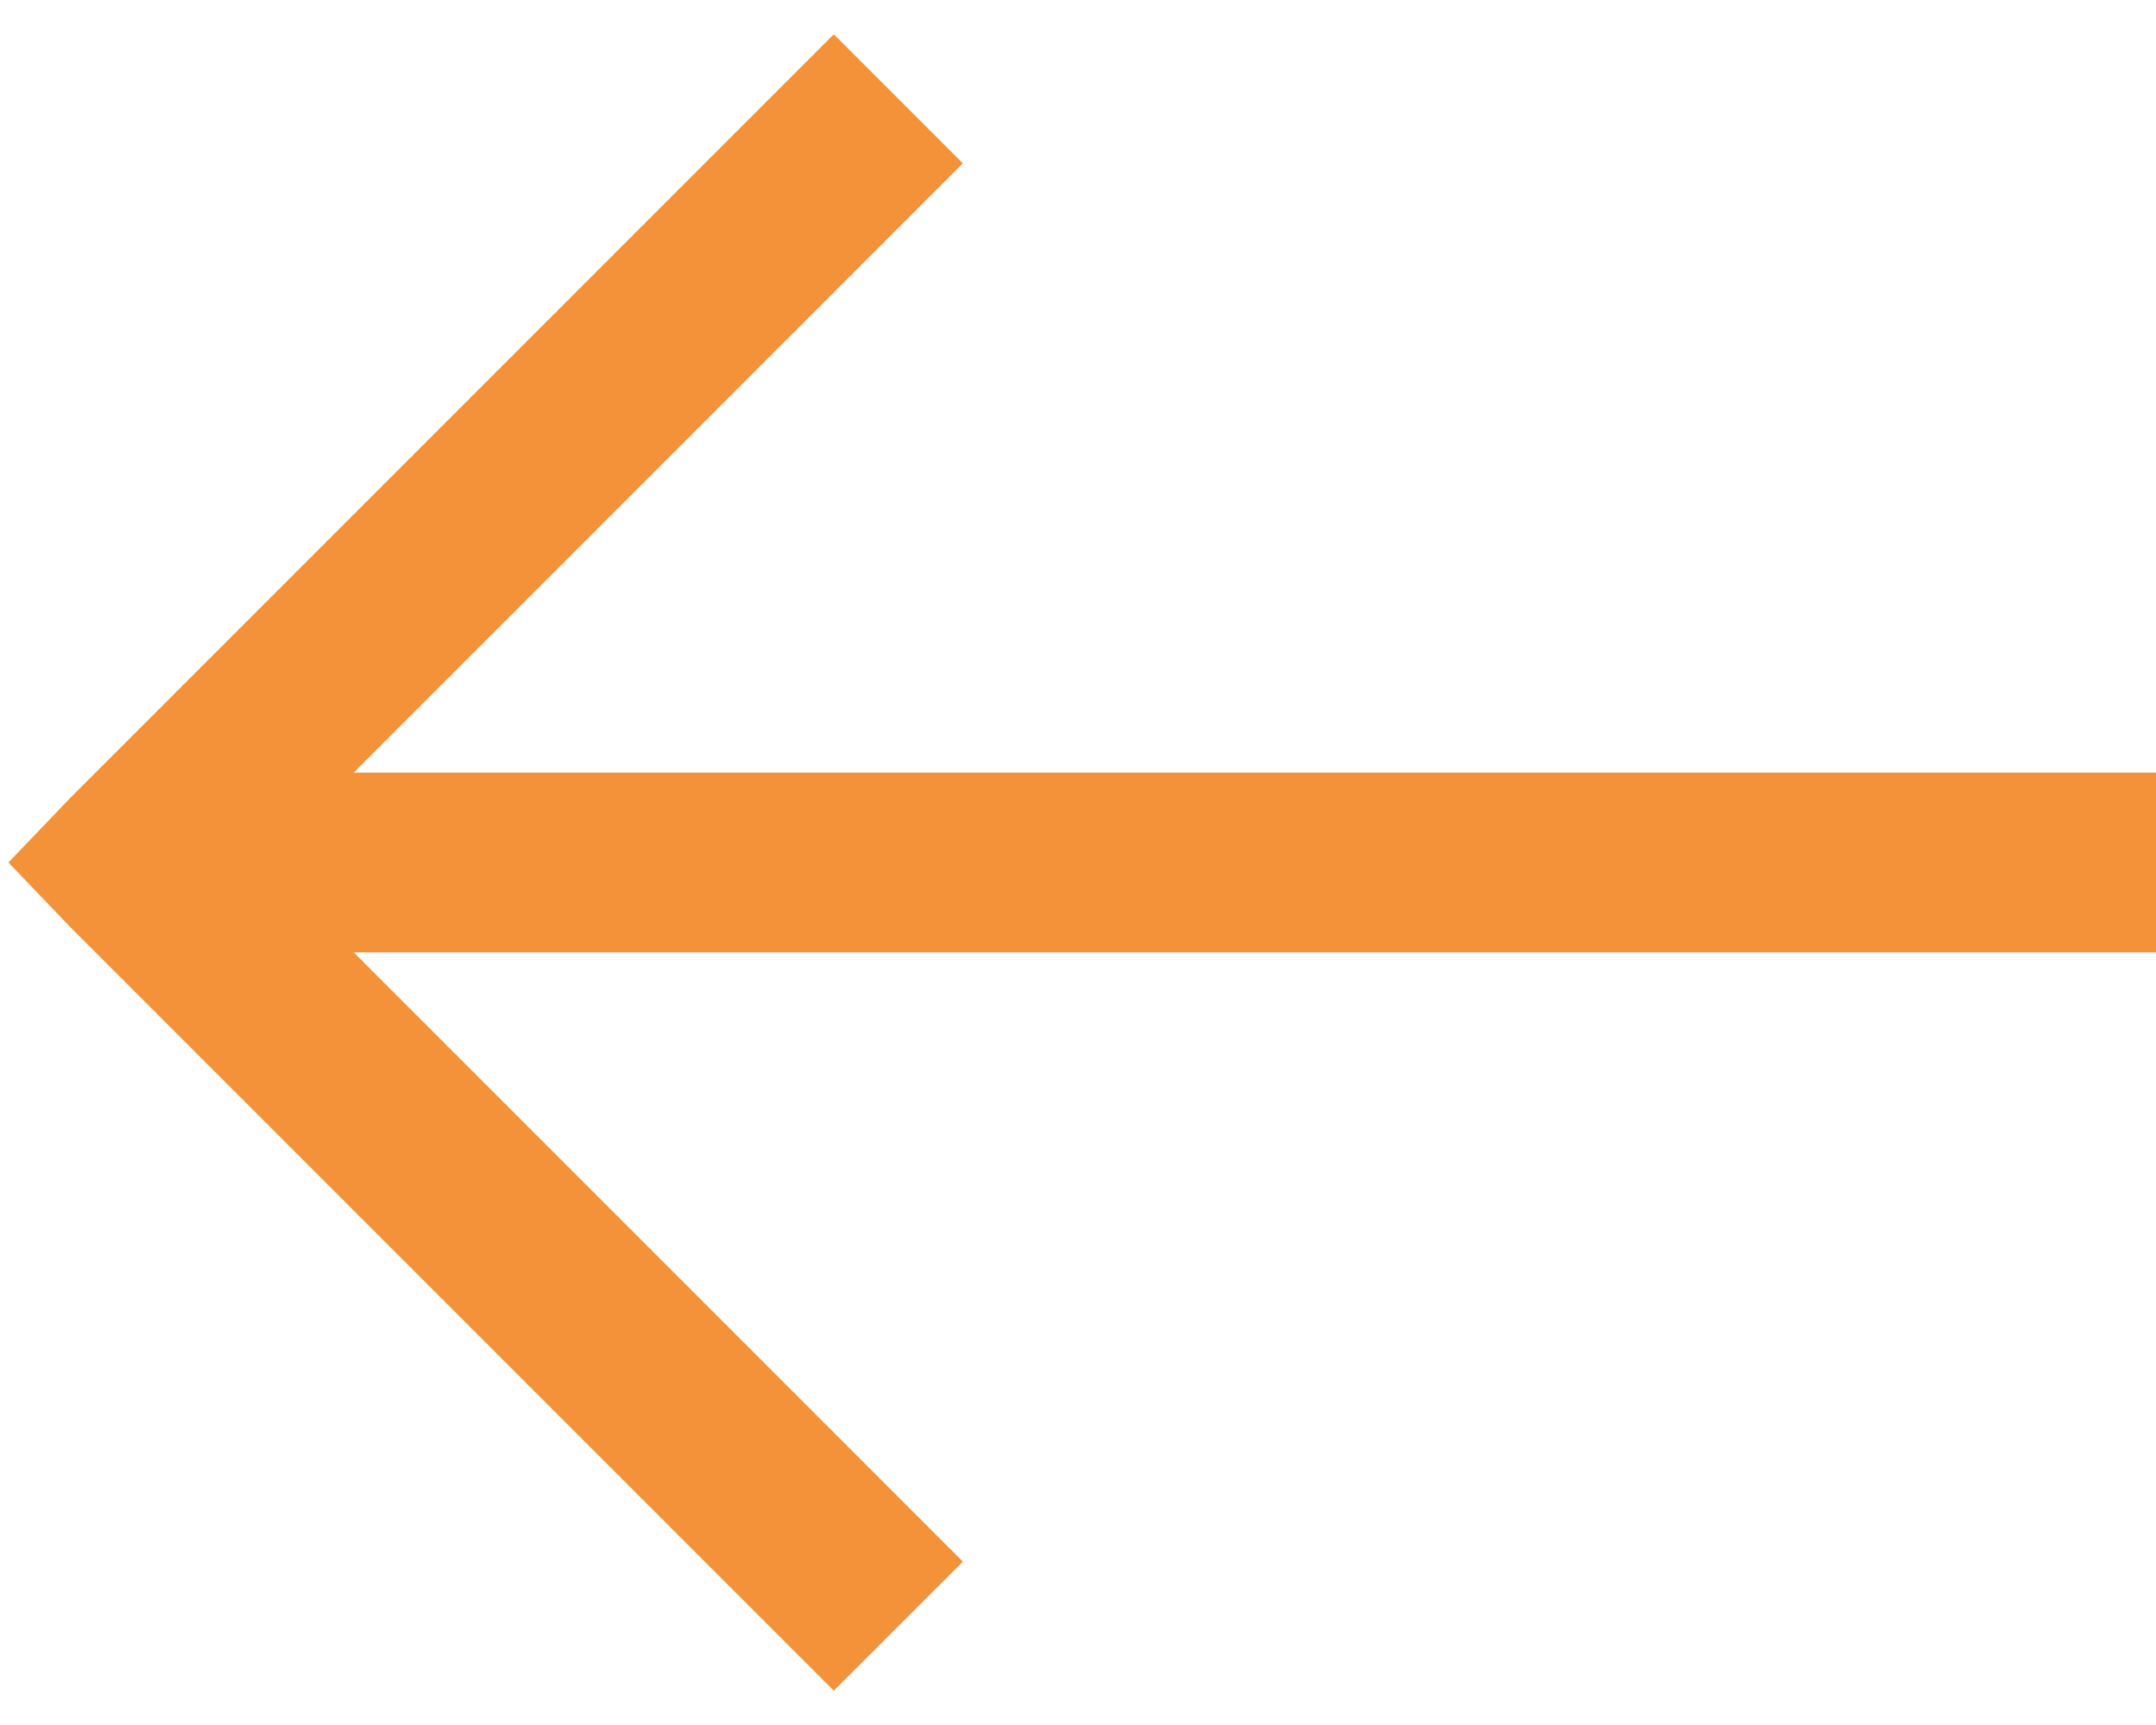
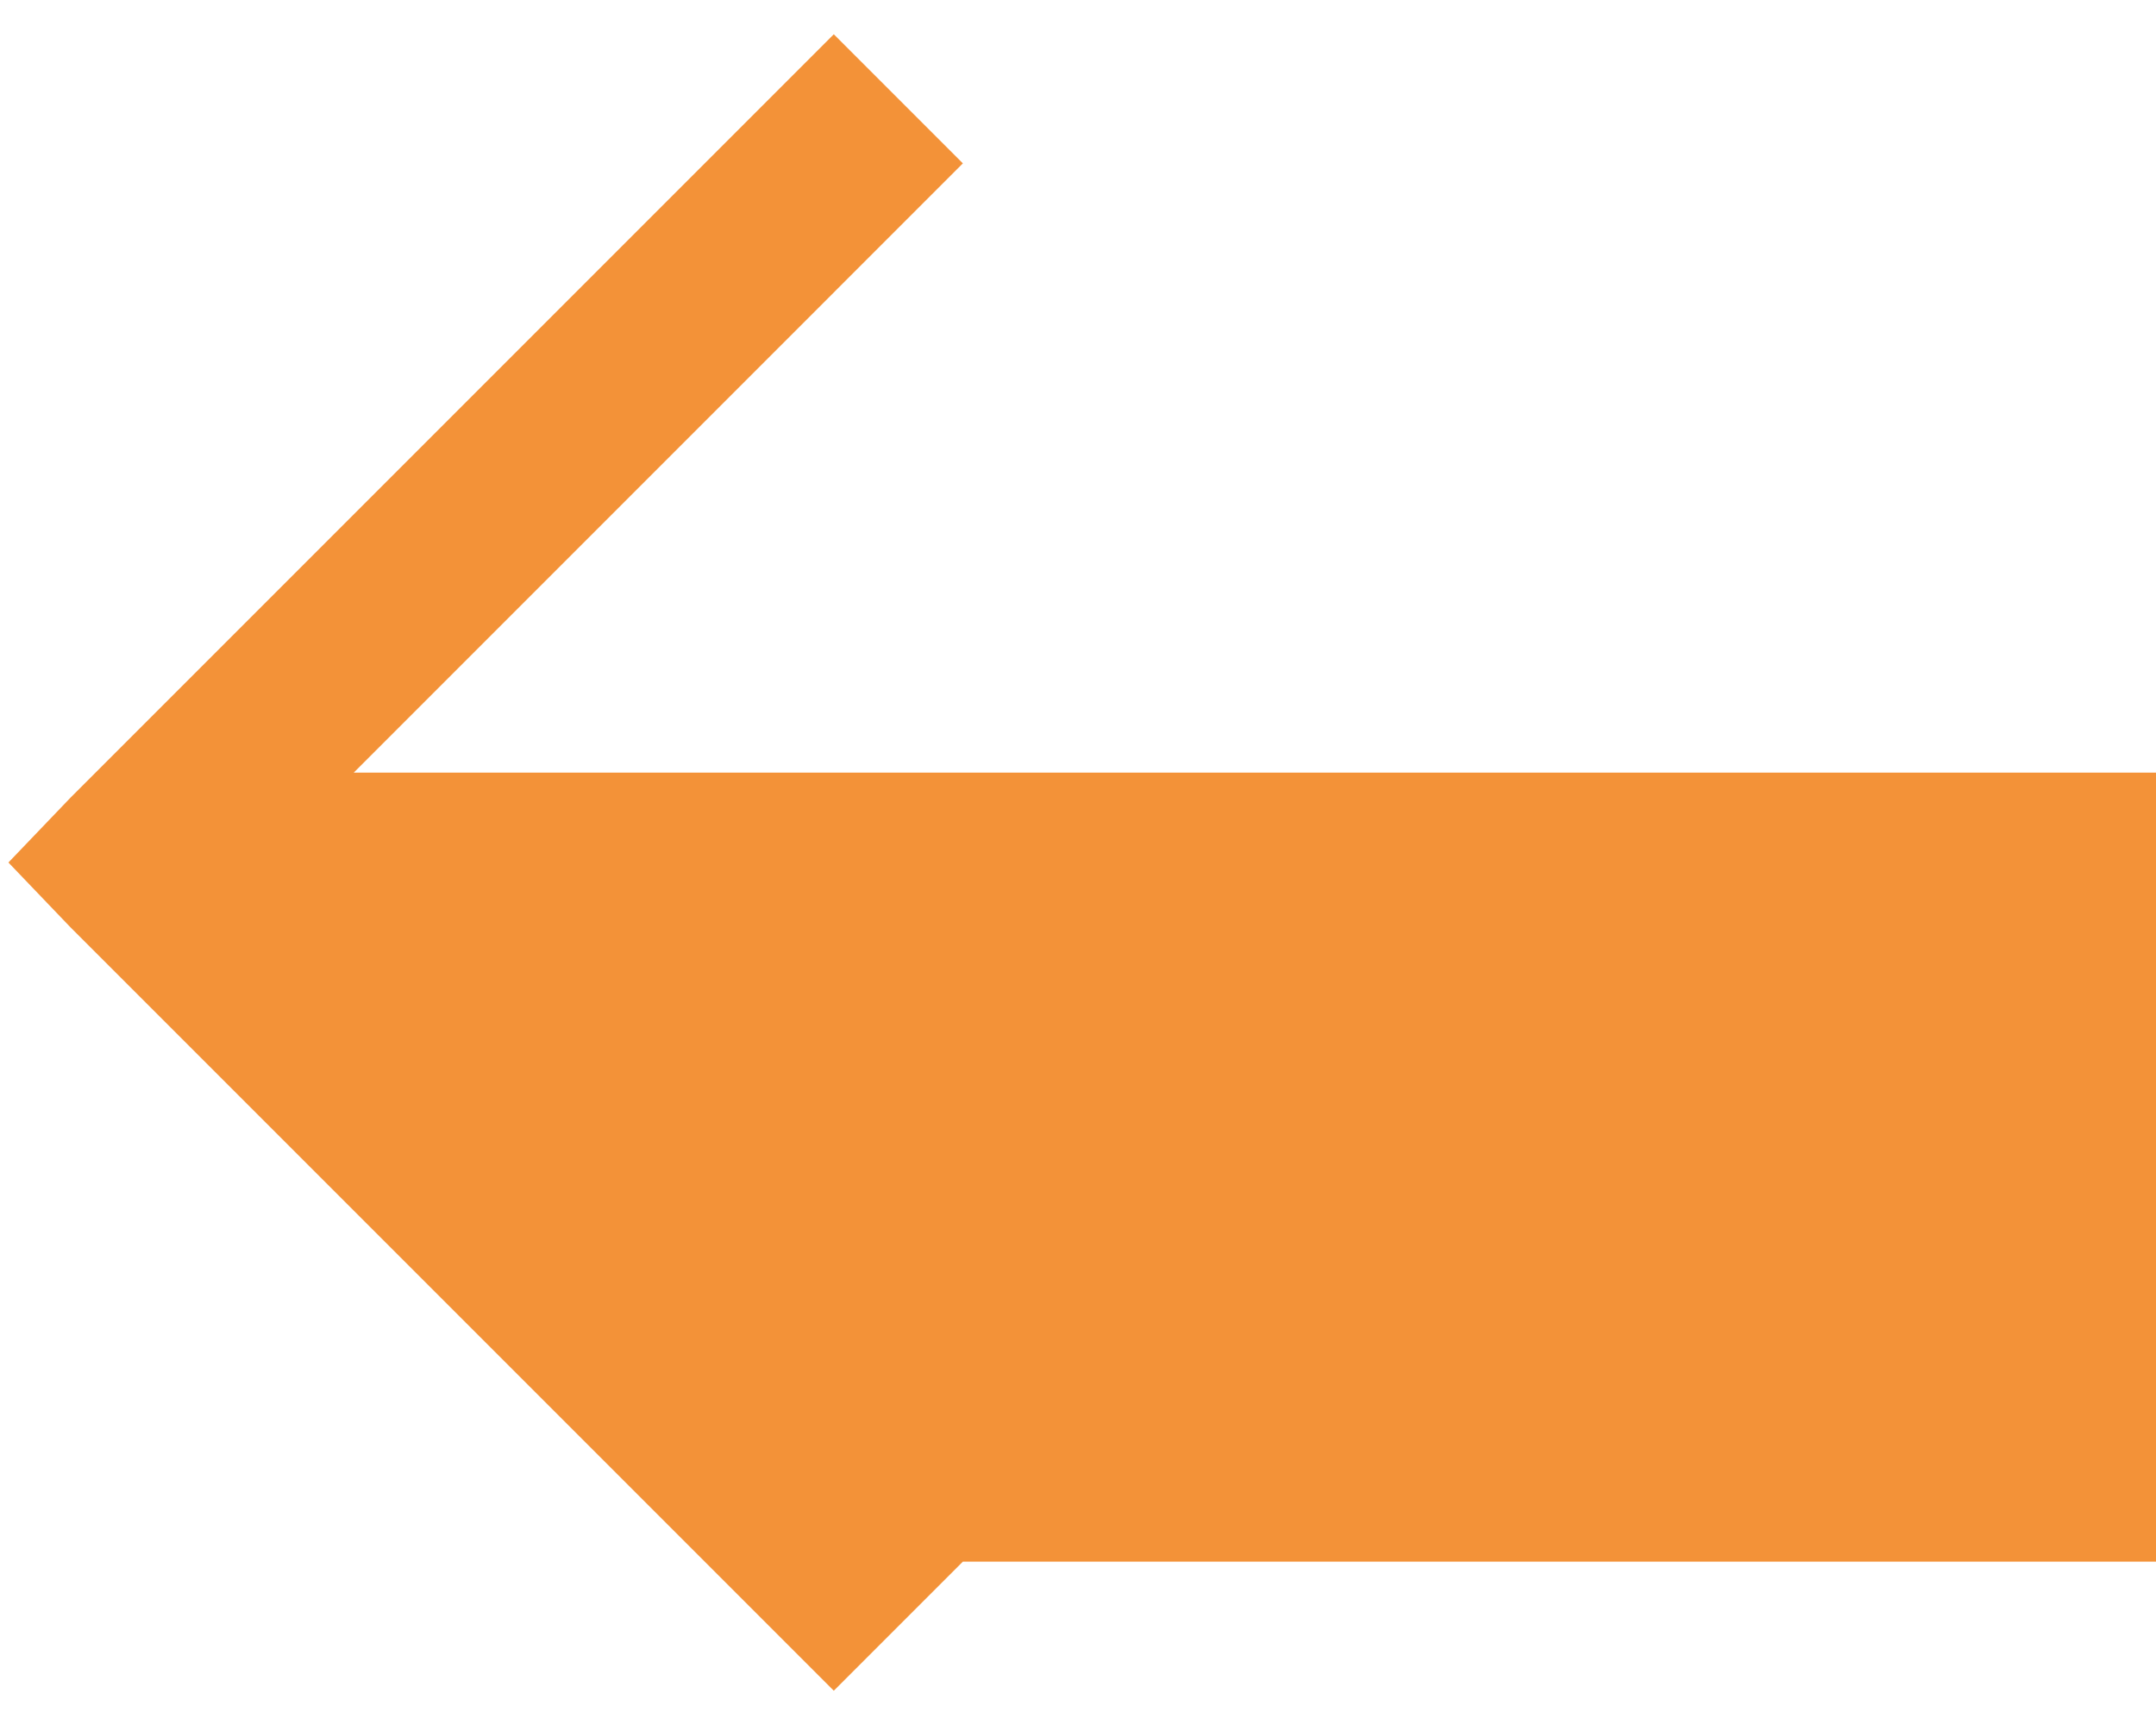
<svg xmlns="http://www.w3.org/2000/svg" height="24" viewBox="0 0 30 24" fill="none">
-   <path d="M11.602 0.477L0.977 11.102L0.117 12L0.977 12.898L11.602 23.523L13.398 21.727L4.922 13.25H30V10.75H4.922L13.398 2.273L11.602 0.477Z" fill="#f39238" />
+   <path d="M11.602 0.477L0.977 11.102L0.117 12L0.977 12.898L11.602 23.523L13.398 21.727H30V10.75H4.922L13.398 2.273L11.602 0.477Z" fill="#f39238" />
</svg>